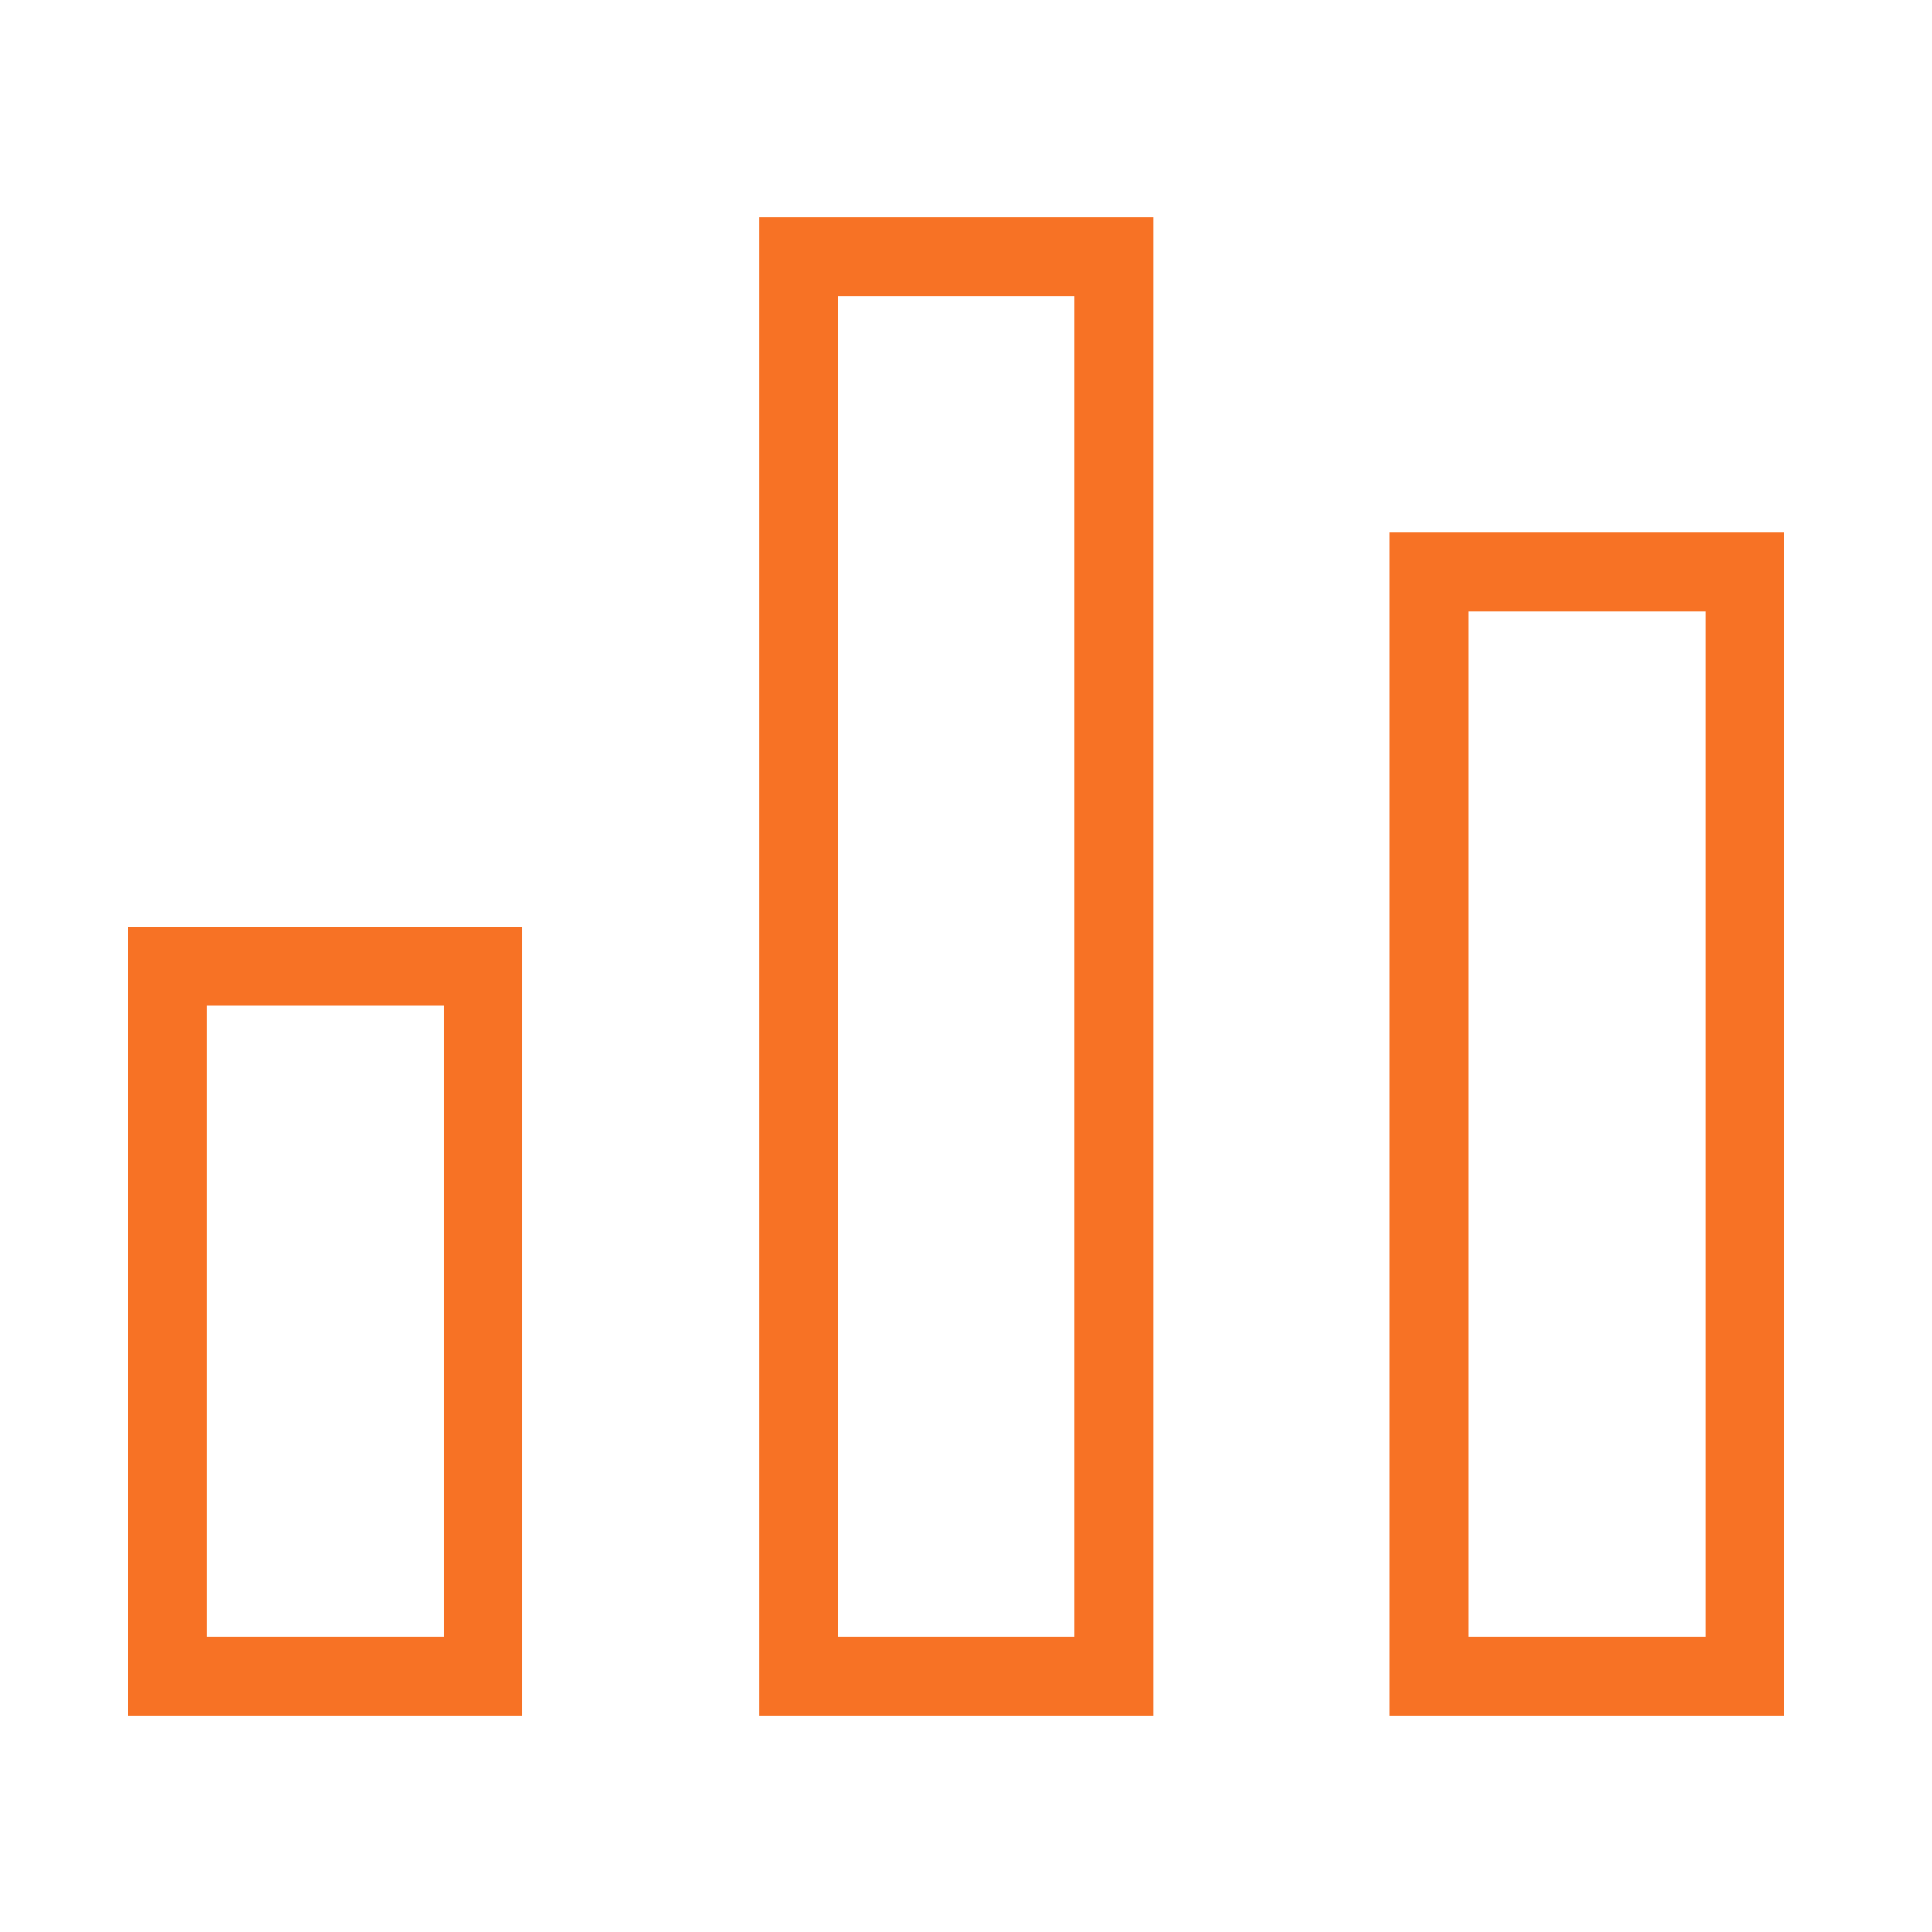
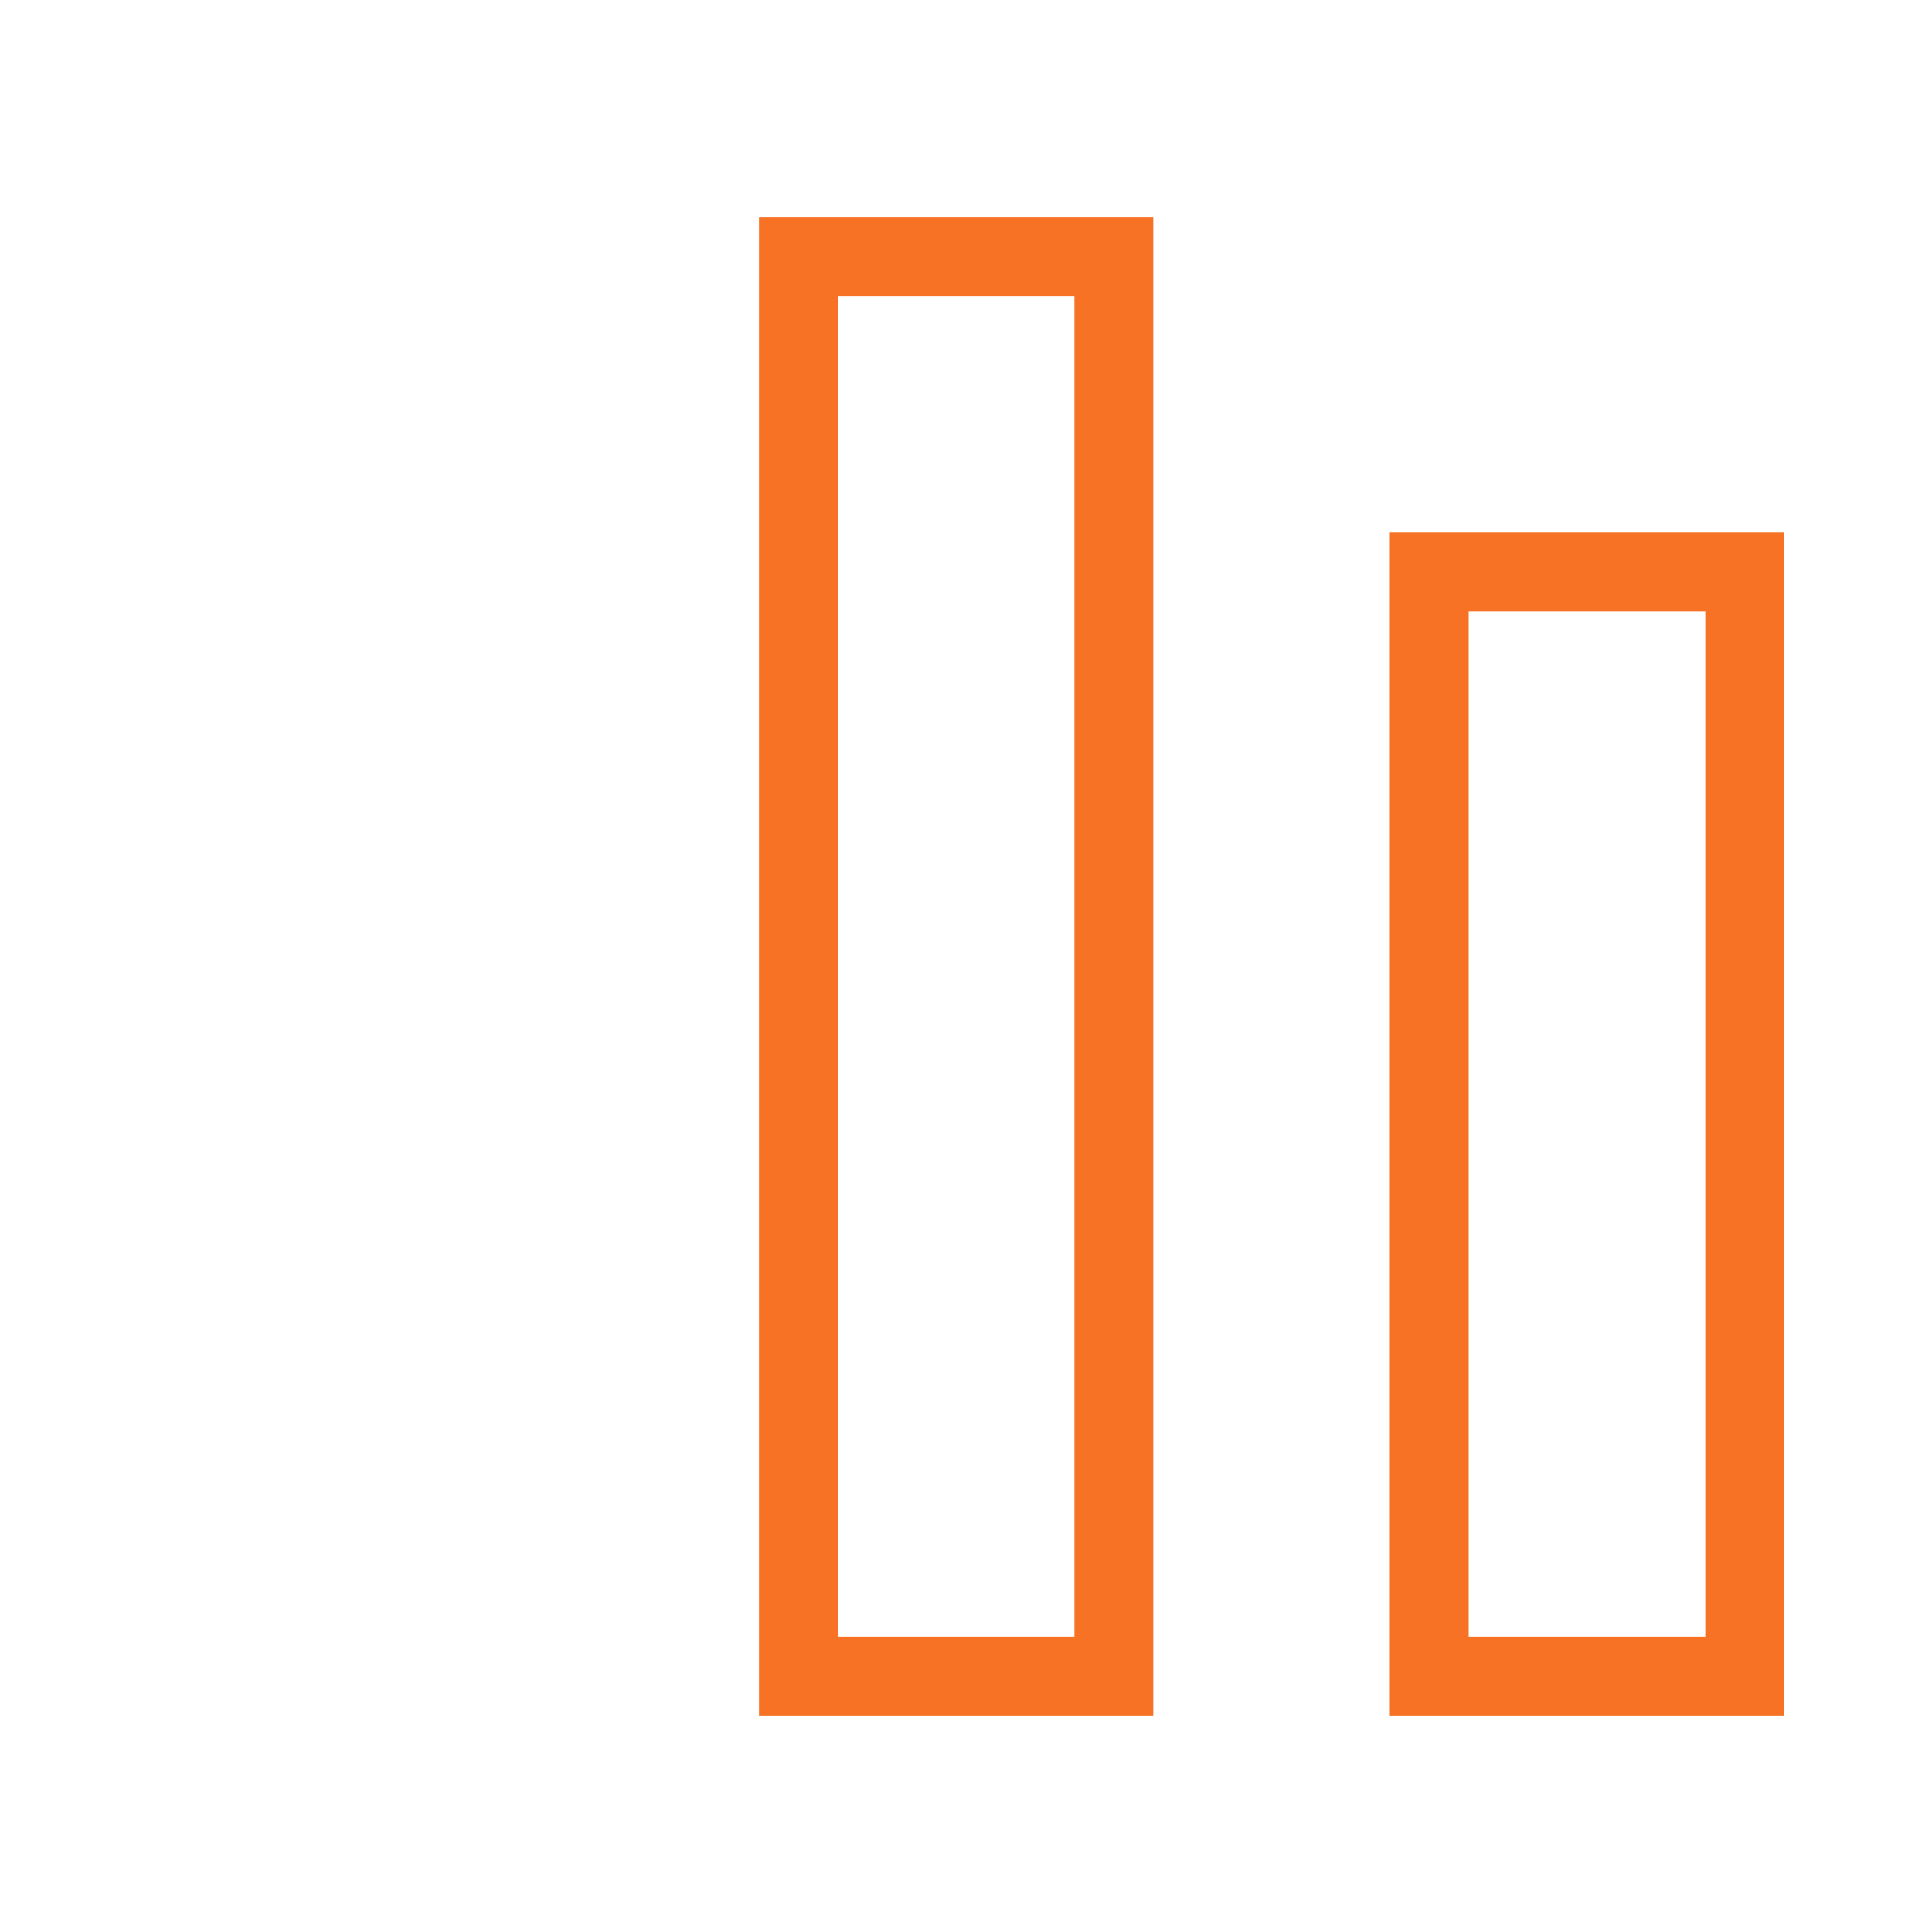
<svg xmlns="http://www.w3.org/2000/svg" width="49" height="49" viewBox="0 0 49 49" fill="none">
  <g id="Chart Icon">
-     <path id="Path 8" fill-rule="evenodd" clip-rule="evenodd" d="M4.25 24.51L4.25 42.51H12.25V24.51H4.25Z" stroke="#F77225" stroke-width="2" stroke-linecap="round" />
    <path id="Path 8_2" fill-rule="evenodd" clip-rule="evenodd" d="M20.25 6.51L20.25 42.51H28.25V6.51H20.25Z" stroke="#F77225" stroke-width="2" stroke-linecap="round" />
-     <path id="Path 8_3" fill-rule="evenodd" clip-rule="evenodd" d="M36.25 14.51V42.51H44.25V14.51H36.25Z" stroke="#F77225" stroke-width="2" stroke-linecap="round" />
+     <path id="Path 8_3" fill-rule="evenodd" clip-rule="evenodd" d="M36.25 14.51V42.51H44.25V14.51Z" stroke="#F77225" stroke-width="2" stroke-linecap="round" />
  </g>
</svg>